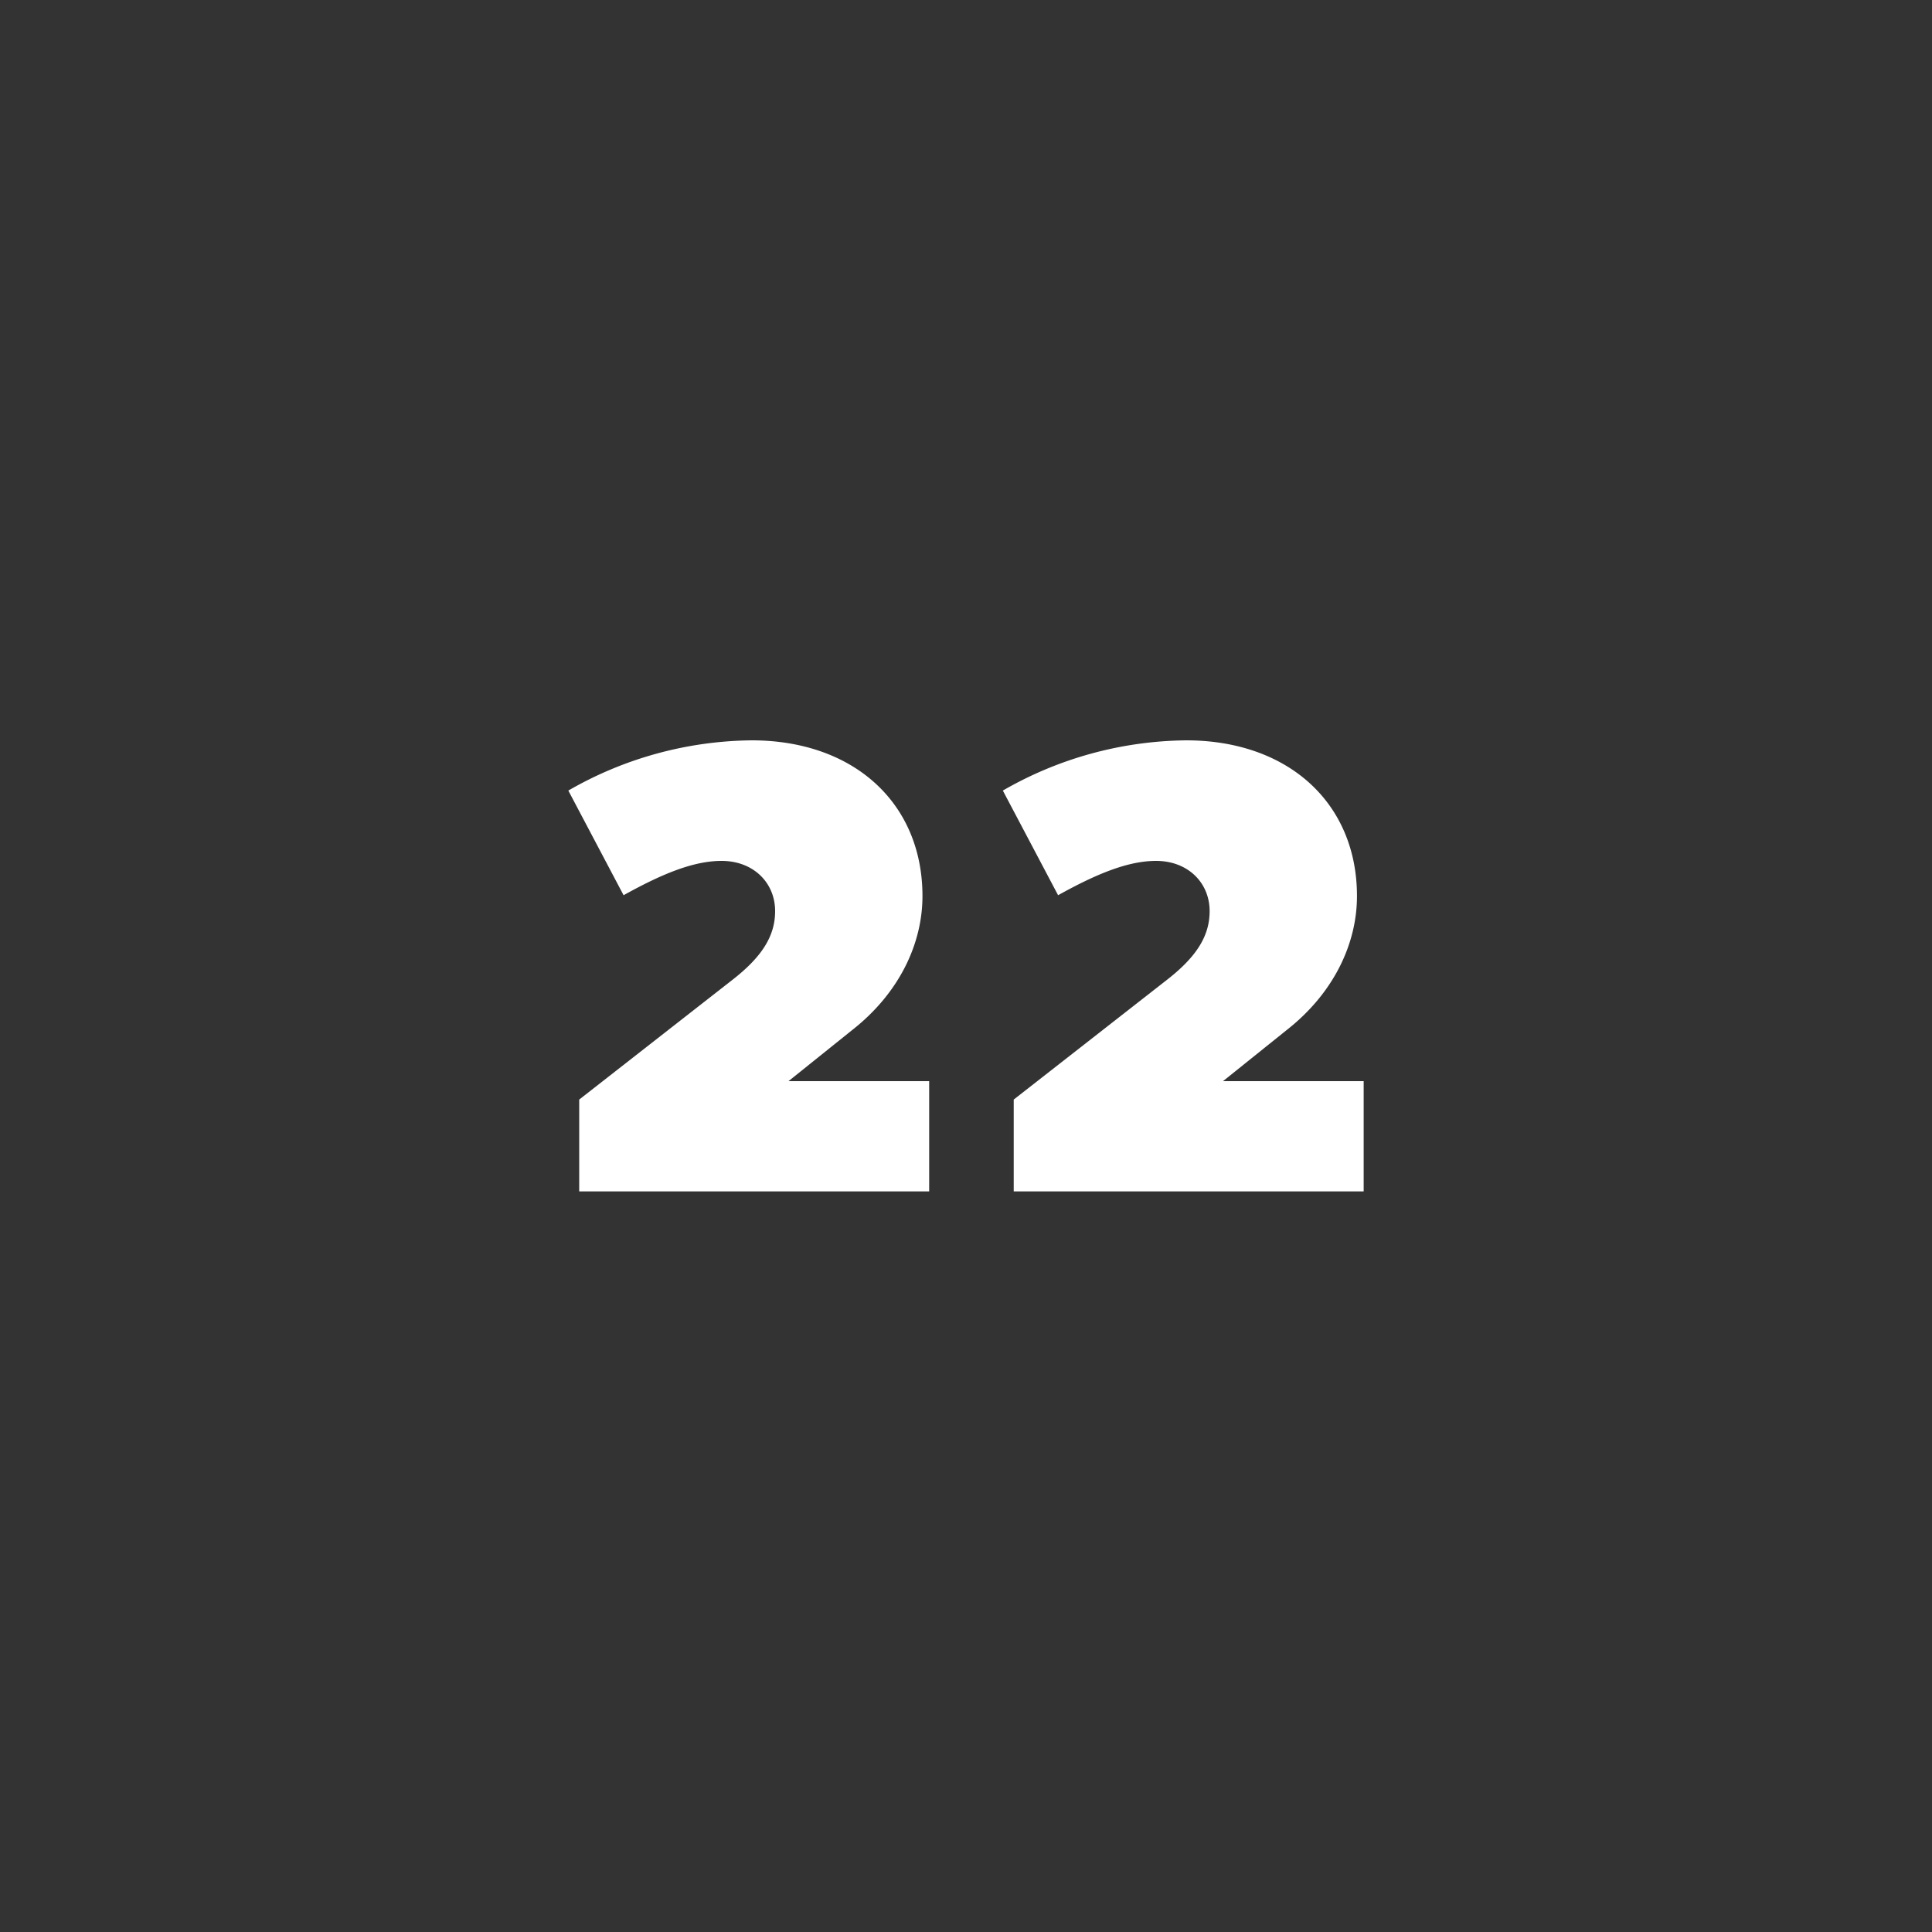
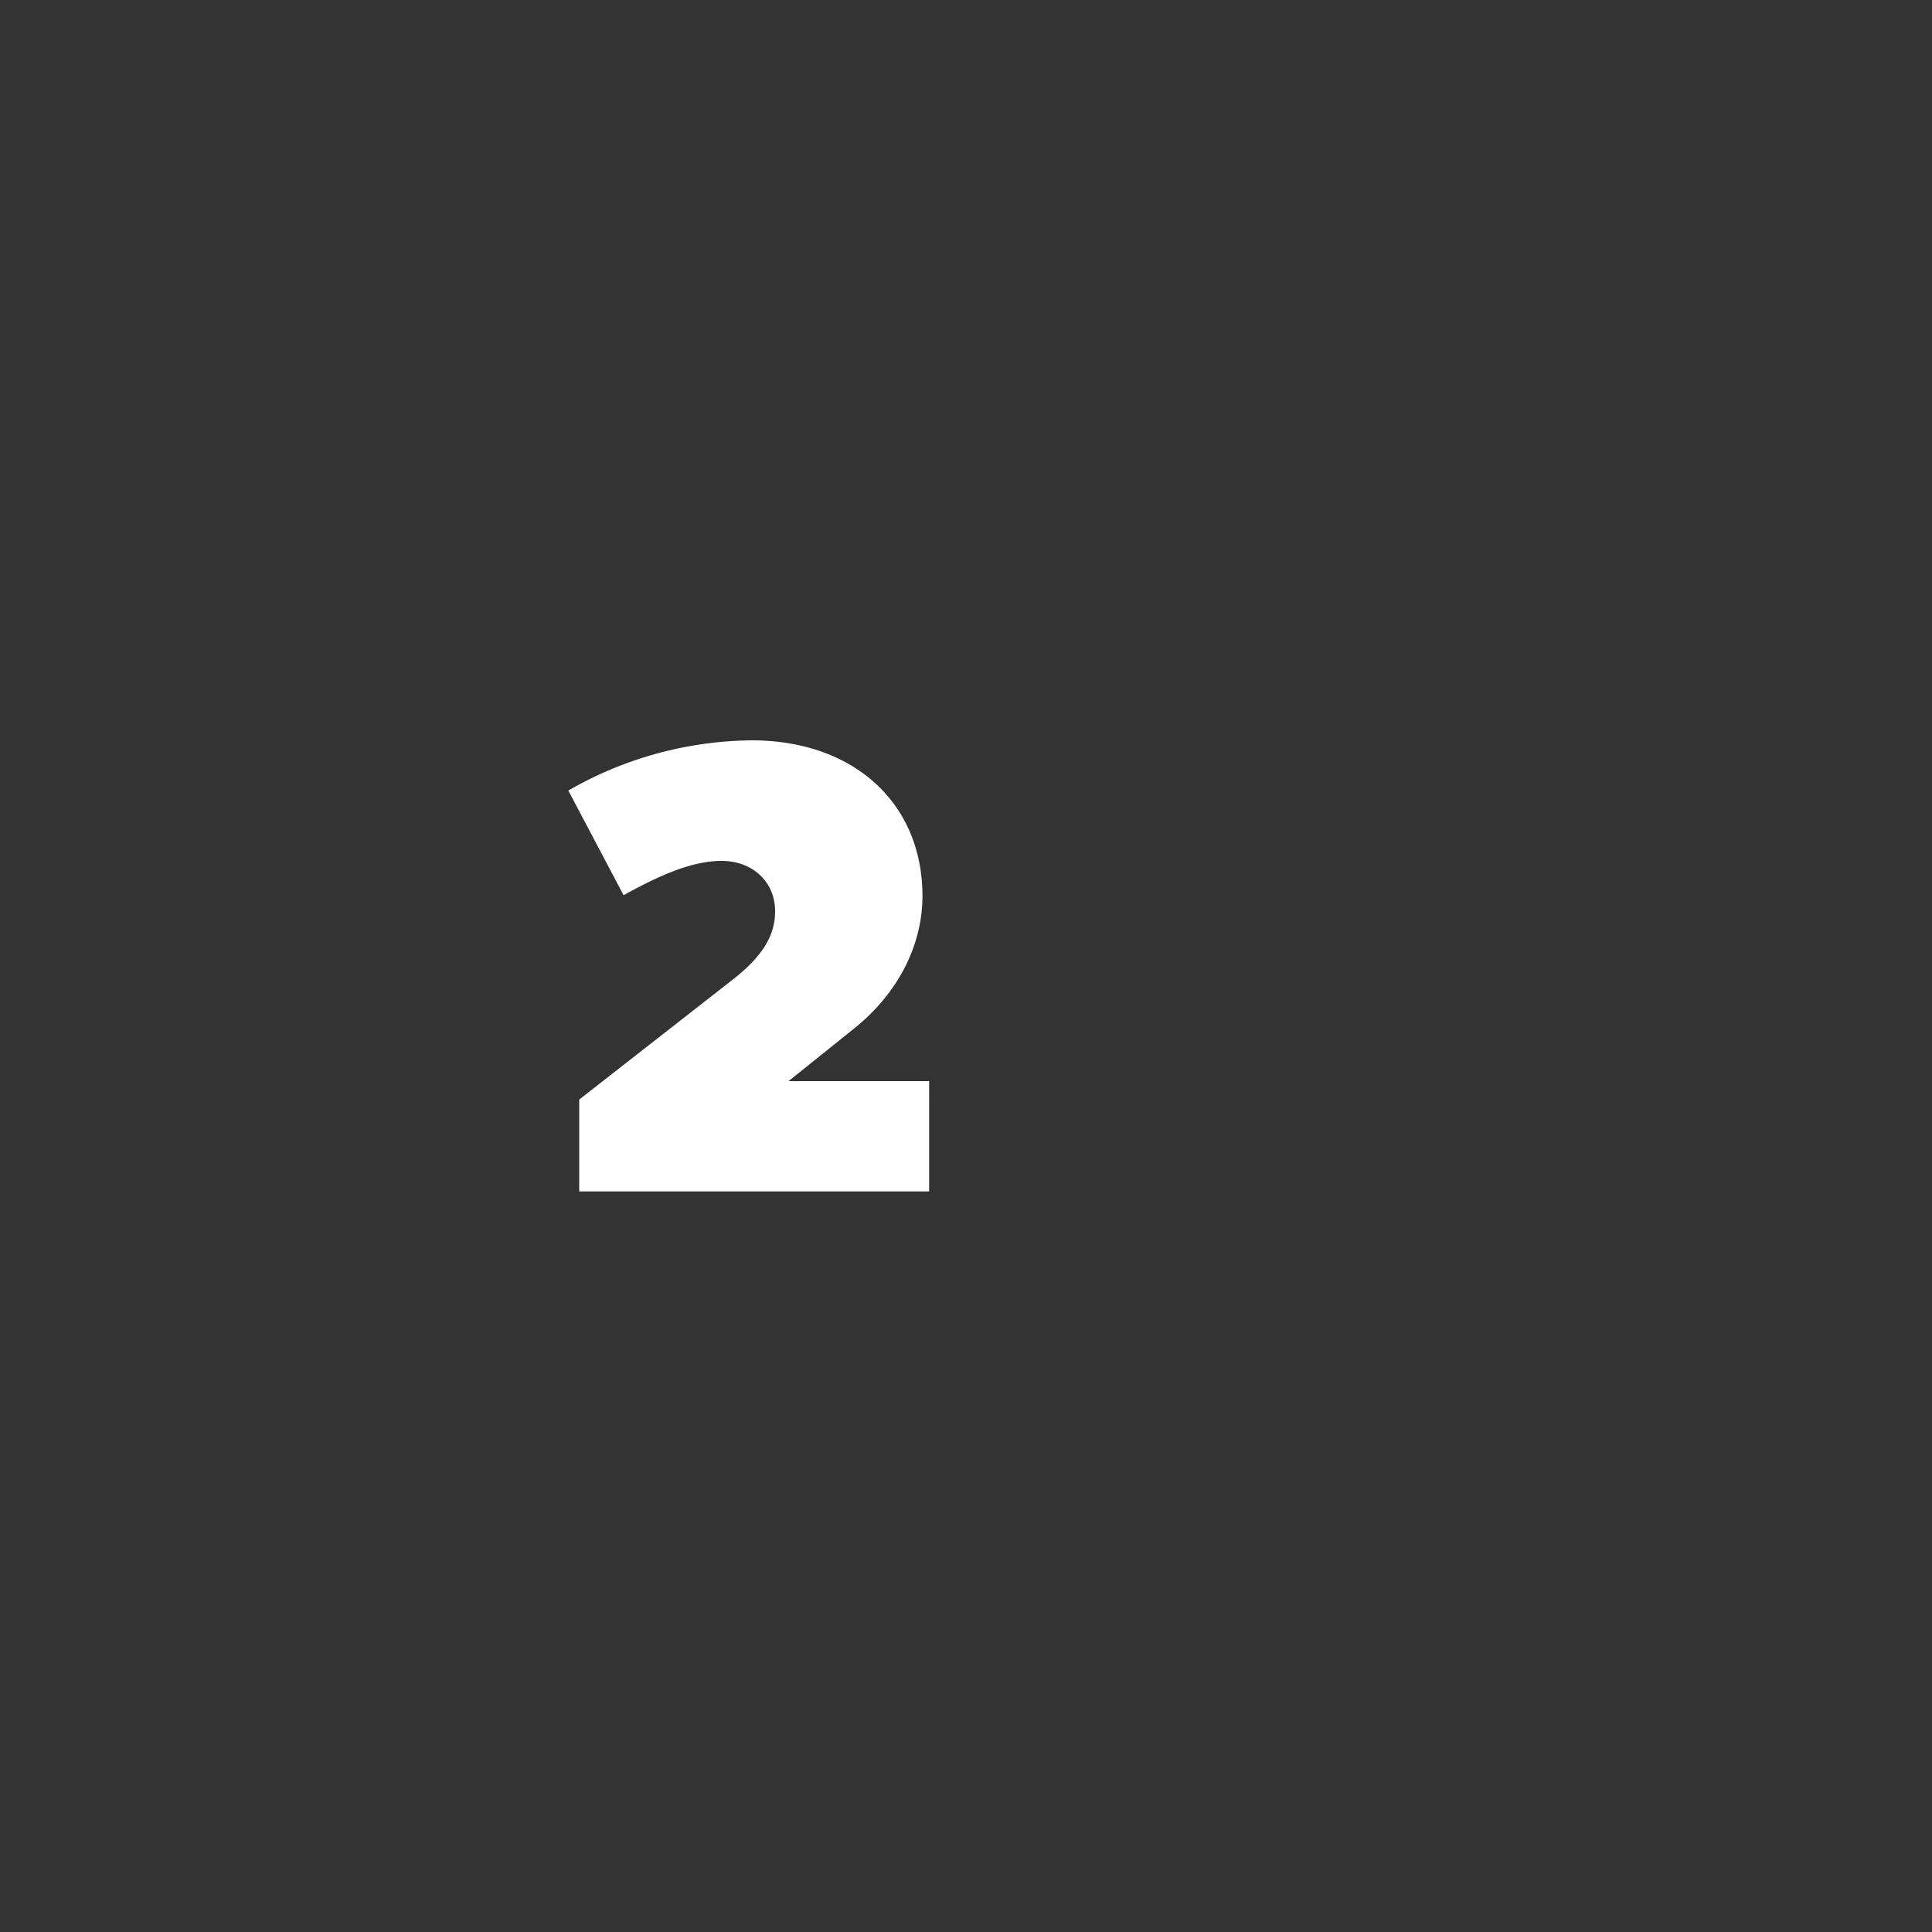
<svg xmlns="http://www.w3.org/2000/svg" id="Ebene_1" data-name="Ebene 1" viewBox="0 0 300 300">
  <rect x="0" y="0" width="300" height="300" fill="#333333" stroke="none" />
  <defs>
    <style>.cls-1{fill:none;}.cls-2{fill:#fff;}</style>
  </defs>
  <rect class="cls-1" width="300" height="300" />
  <path class="cls-2" d="M89.94,170.74l23.79-18.59c4.68-3.64,6.63-6.89,6.63-10.67,0-4.42-3.38-7.8-8.32-7.8-4.42,0-9.36,2.08-15.21,5.33l-8.58-16.25a58,58,0,0,1,28.47-7.8c15.86,0,26.52,9.75,26.52,24.18,0,7.29-3.51,15-10.92,20.81l-9.88,7.93h21.84V185H89.94Z" />
-   <path class="cls-2" d="M157.41,170.74l23.79-18.59c4.68-3.64,6.63-6.89,6.63-10.67,0-4.42-3.38-7.8-8.32-7.8-4.42,0-9.36,2.08-15.21,5.33l-8.58-16.25a58,58,0,0,1,28.47-7.8c15.86,0,26.52,9.75,26.52,24.18,0,7.29-3.51,15-10.92,20.81l-9.88,7.93h21.84V185H157.41Z" />
</svg>